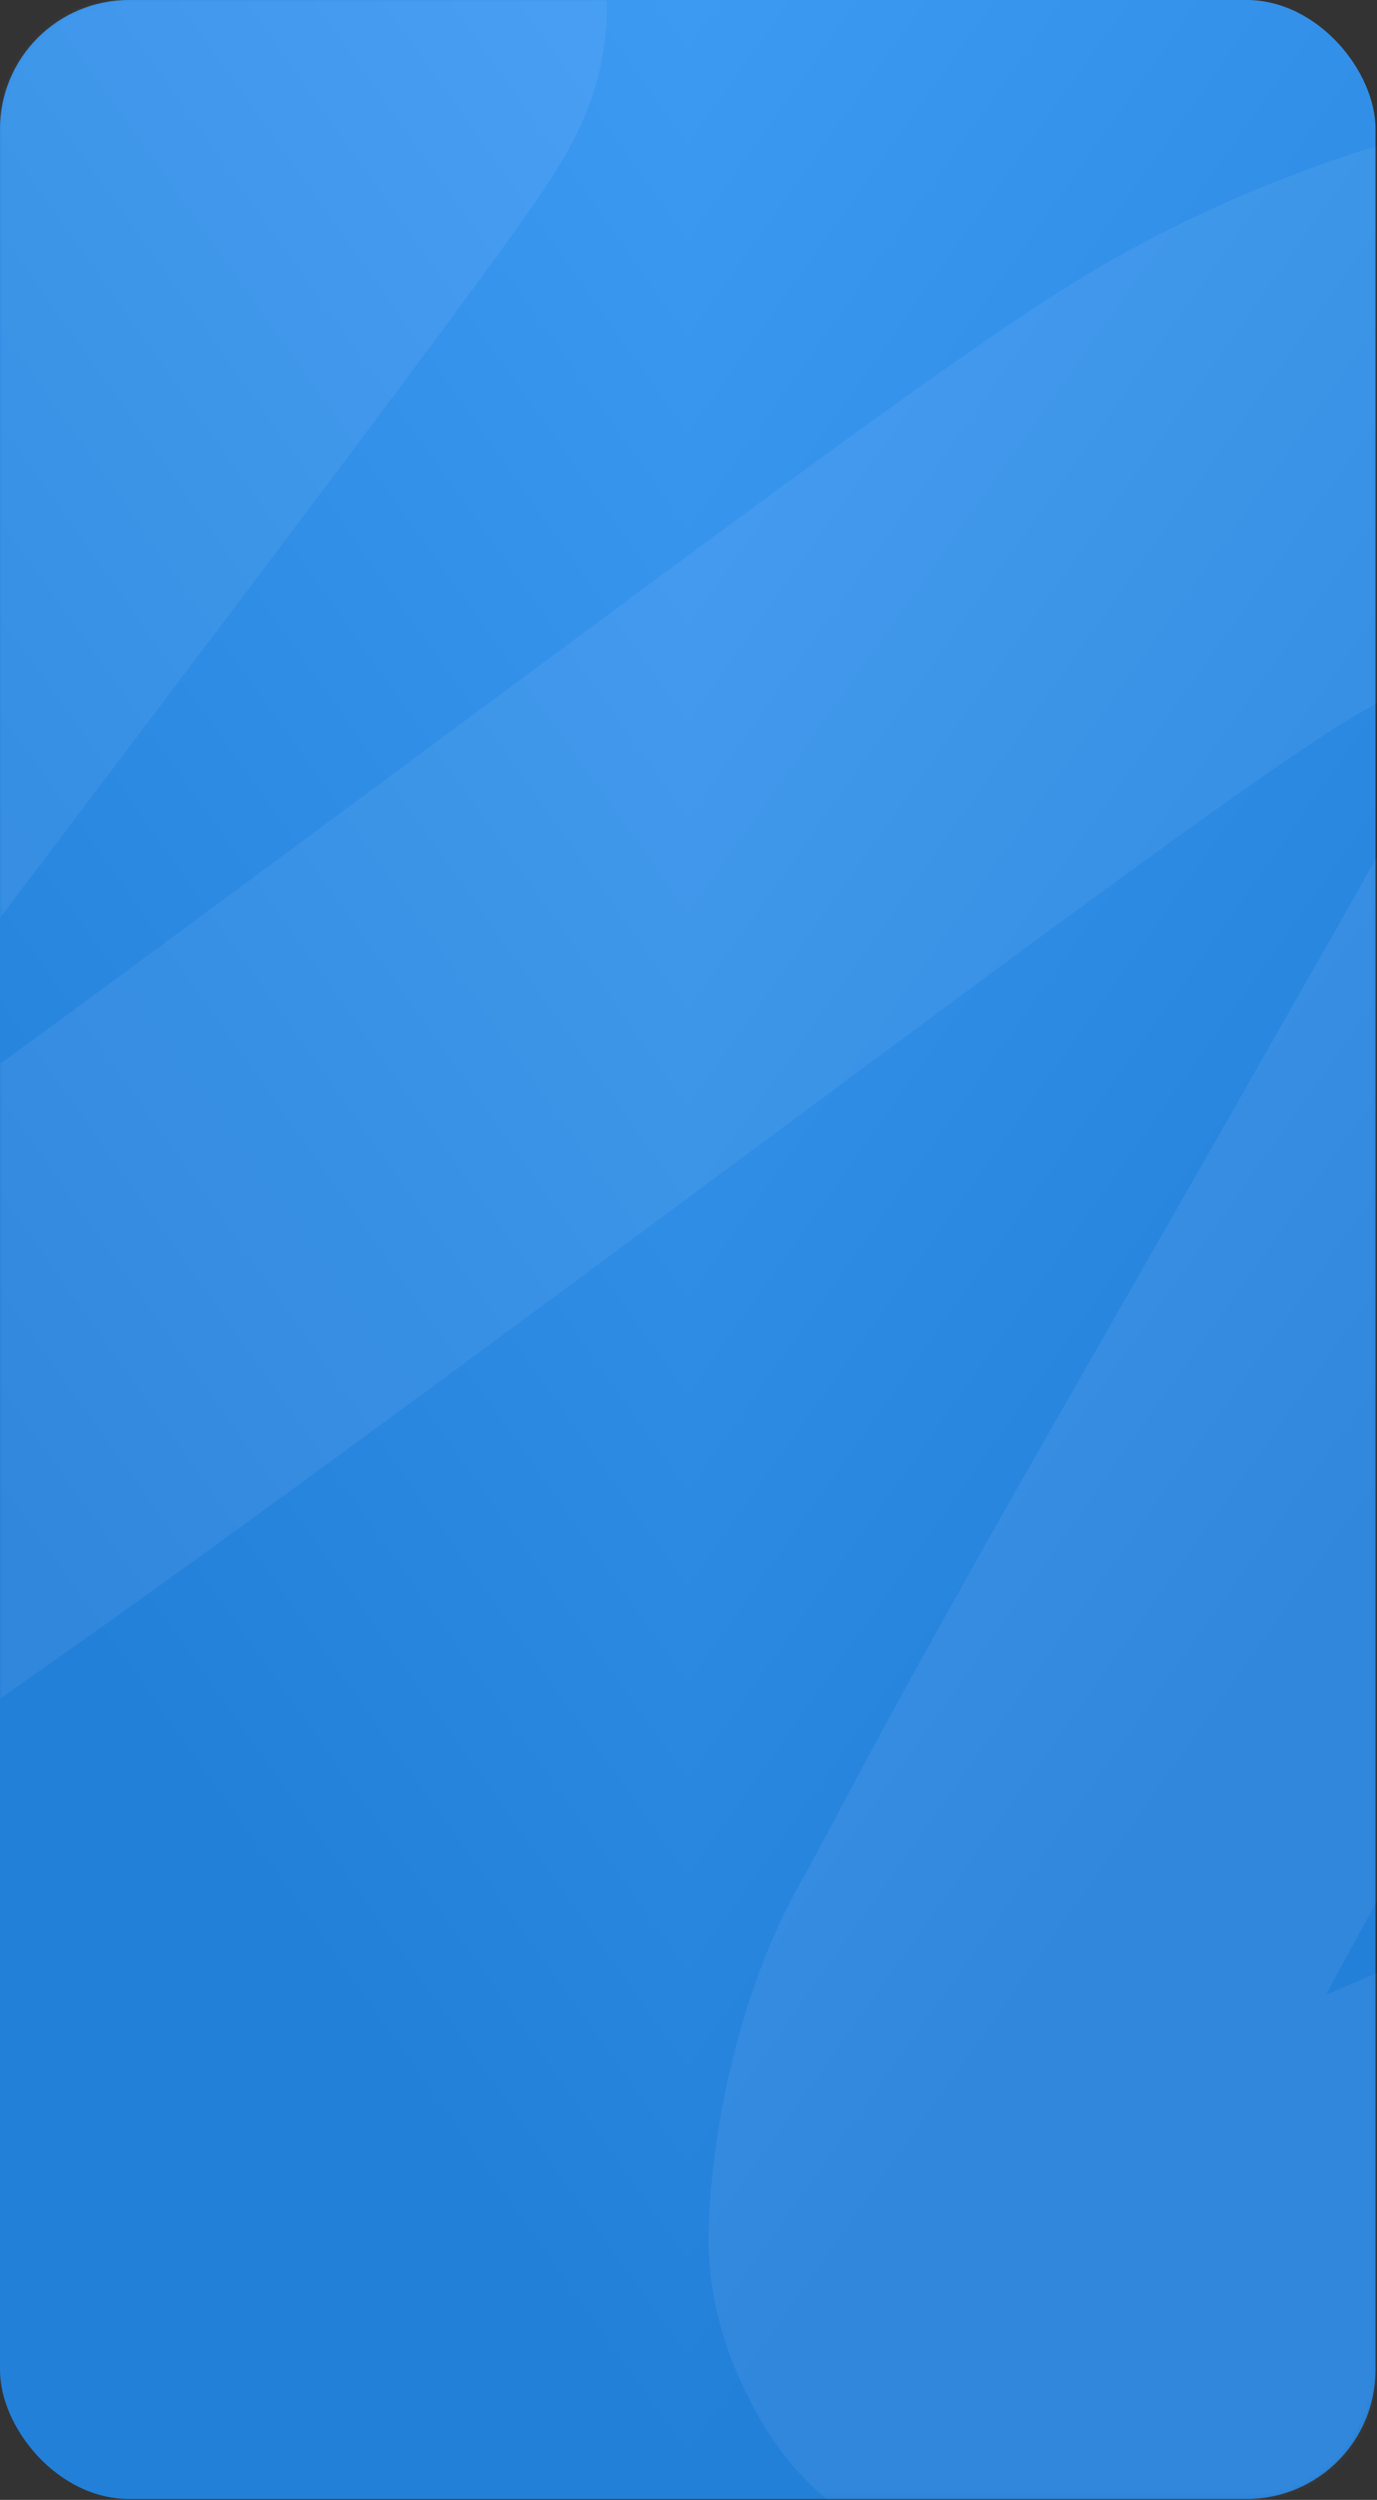
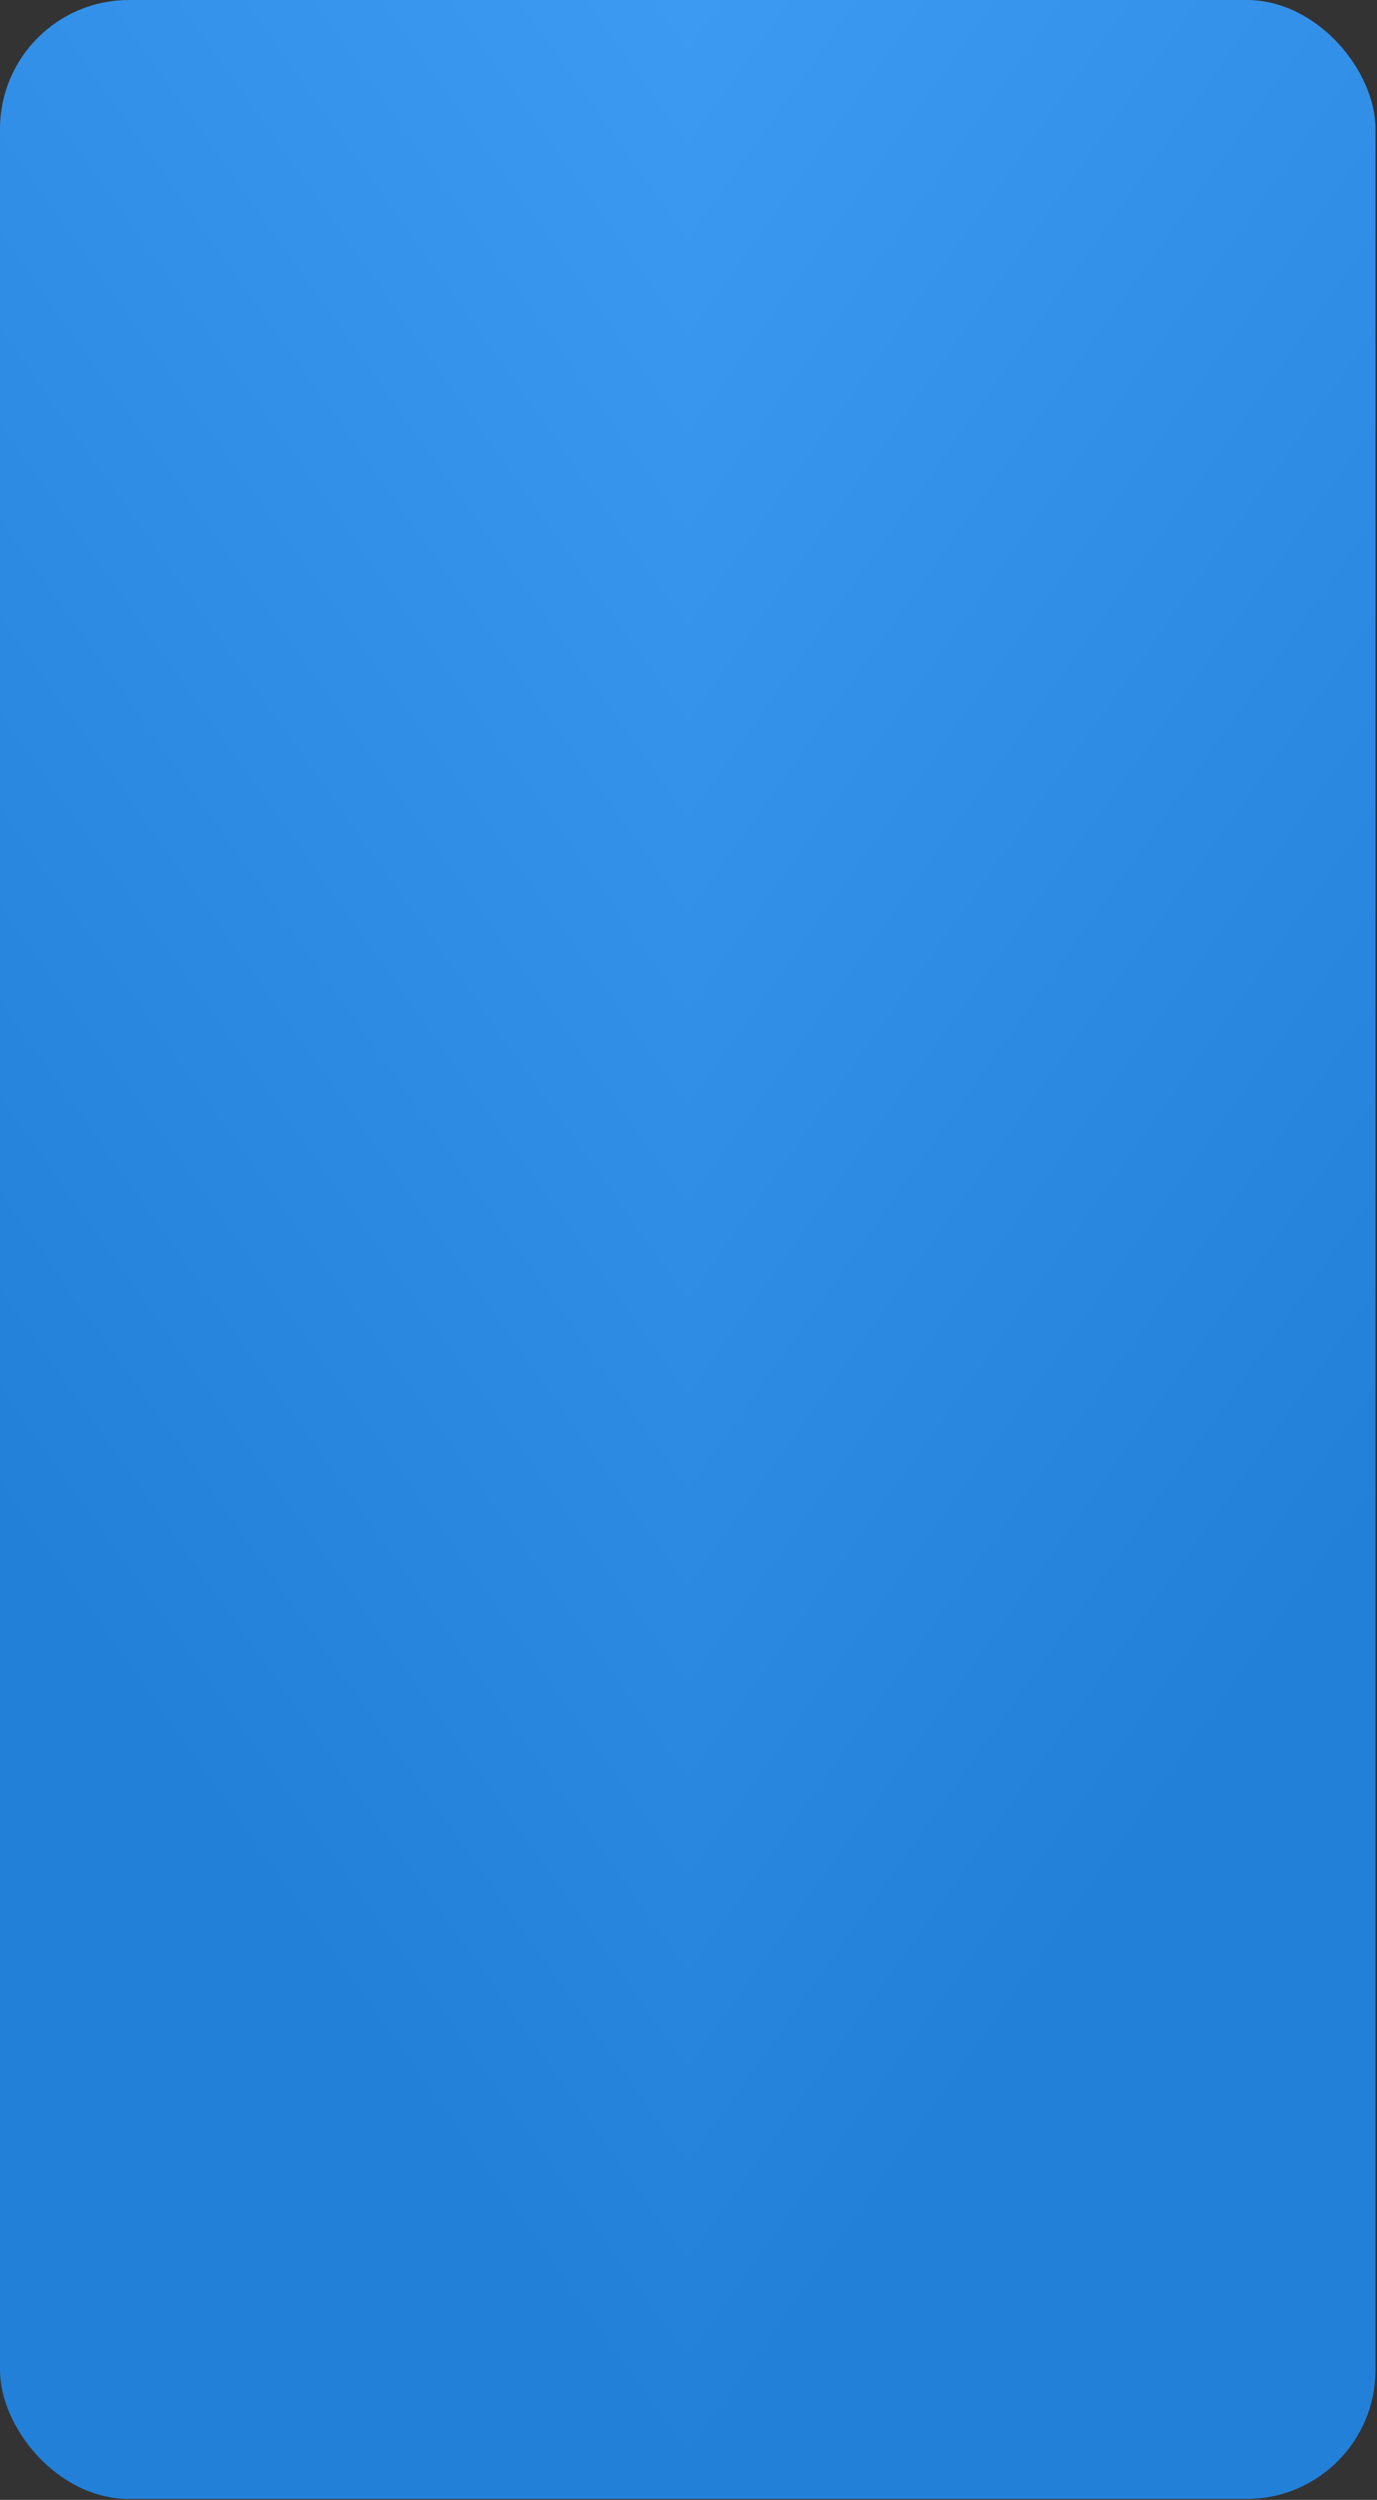
<svg xmlns="http://www.w3.org/2000/svg" width="307" height="557" viewBox="0 0 307 557" fill="none">
  <rect x="0" y="0" width="307" height="557" fill="#333333" stroke="none" />
  <g clip-path="url(#paint0_diamond_4974_9168_clip_path)" data-figma-skip-parse="true">
    <g transform="matrix(0 0.557 -0.395 0 153.333 0)">
      <rect x="0" y="0" width="1001.72" height="391.066" fill="url(#paint0_diamond_4974_9168)" opacity="1" shape-rendering="crispEdges" />
      <rect x="0" y="0" width="1001.72" height="391.066" transform="scale(1 -1)" fill="url(#paint0_diamond_4974_9168)" opacity="1" shape-rendering="crispEdges" />
      <rect x="0" y="0" width="1001.72" height="391.066" transform="scale(-1 1)" fill="url(#paint0_diamond_4974_9168)" opacity="1" shape-rendering="crispEdges" />
      <rect x="0" y="0" width="1001.72" height="391.066" transform="scale(-1)" fill="url(#paint0_diamond_4974_9168)" opacity="1" shape-rendering="crispEdges" />
    </g>
  </g>
  <rect width="306.667" height="556.792" rx="28.75" data-figma-gradient-fill="{&quot;type&quot;:&quot;GRADIENT_DIAMOND&quot;,&quot;stops&quot;:[{&quot;color&quot;:{&quot;r&quot;:0.23921568691730499,&quot;g&quot;:0.60392159223556519,&quot;b&quot;:0.95294117927551270,&quot;a&quot;:1.0},&quot;position&quot;:0.0},{&quot;color&quot;:{&quot;r&quot;:0.13678725063800812,&quot;g&quot;:0.50320833921432495,&quot;b&quot;:0.85218101739883423,&quot;a&quot;:1.0},&quot;position&quot;:1.0}],&quot;stopsVar&quot;:[{&quot;color&quot;:{&quot;r&quot;:0.23921568691730499,&quot;g&quot;:0.60392159223556519,&quot;b&quot;:0.95294117927551270,&quot;a&quot;:1.0},&quot;position&quot;:0.0},{&quot;color&quot;:{&quot;r&quot;:0.13678725063800812,&quot;g&quot;:0.50320833921432495,&quot;b&quot;:0.85218101739883423,&quot;a&quot;:1.0},&quot;position&quot;:1.0}],&quot;transform&quot;:{&quot;m00&quot;:3.0947504080875918e-14,&quot;m01&quot;:-789.08160400390625,&quot;m02&quot;:547.87408447265625,&quot;m10&quot;:1113.5833740234375,&quot;m11&quot;:-3.2081542283846076e-13,&quot;m12&quot;:-556.79168701171875},&quot;opacity&quot;:1.0,&quot;blendMode&quot;:&quot;NORMAL&quot;,&quot;visible&quot;:true}" />
  <mask id="mask0_4974_9168" style="mask-type:alpha" maskUnits="userSpaceOnUse" x="0" y="0" width="307" height="557">
    <g clip-path="url(#paint1_diamond_4974_9168_clip_path)" data-figma-skip-parse="true">
      <g transform="matrix(0 0.557 -0.395 0 153.333 0)">
        <rect x="0" y="0" width="1001.72" height="391.066" fill="url(#paint1_diamond_4974_9168)" opacity="1" shape-rendering="crispEdges" />
        <rect x="0" y="0" width="1001.72" height="391.066" transform="scale(1 -1)" fill="url(#paint1_diamond_4974_9168)" opacity="1" shape-rendering="crispEdges" />
-         <rect x="0" y="0" width="1001.72" height="391.066" transform="scale(-1 1)" fill="url(#paint1_diamond_4974_9168)" opacity="1" shape-rendering="crispEdges" />
-         <rect x="0" y="0" width="1001.72" height="391.066" transform="scale(-1)" fill="url(#paint1_diamond_4974_9168)" opacity="1" shape-rendering="crispEdges" />
      </g>
    </g>
-     <rect width="306.667" height="556.792" rx="28.75" data-figma-gradient-fill="{&quot;type&quot;:&quot;GRADIENT_DIAMOND&quot;,&quot;stops&quot;:[{&quot;color&quot;:{&quot;r&quot;:0.23921568691730499,&quot;g&quot;:0.60392159223556519,&quot;b&quot;:0.95294117927551270,&quot;a&quot;:1.0},&quot;position&quot;:0.0},{&quot;color&quot;:{&quot;r&quot;:0.13678725063800812,&quot;g&quot;:0.50320833921432495,&quot;b&quot;:0.85218101739883423,&quot;a&quot;:1.0},&quot;position&quot;:1.0}],&quot;stopsVar&quot;:[{&quot;color&quot;:{&quot;r&quot;:0.23921568691730499,&quot;g&quot;:0.60392159223556519,&quot;b&quot;:0.95294117927551270,&quot;a&quot;:1.0},&quot;position&quot;:0.0},{&quot;color&quot;:{&quot;r&quot;:0.13678725063800812,&quot;g&quot;:0.50320833921432495,&quot;b&quot;:0.85218101739883423,&quot;a&quot;:1.0},&quot;position&quot;:1.0}],&quot;transform&quot;:{&quot;m00&quot;:3.0947504080875918e-14,&quot;m01&quot;:-789.08160400390625,&quot;m02&quot;:547.87408447265625,&quot;m10&quot;:1113.5833740234375,&quot;m11&quot;:-3.2081542283846076e-13,&quot;m12&quot;:-556.79168701171875},&quot;opacity&quot;:1.0,&quot;blendMode&quot;:&quot;NORMAL&quot;,&quot;visible&quot;:true}" />
  </mask>
  <g mask="url(#mask0_4974_9168)">
    <path d="M-327.053 183.393C-241.393 130.506 -155.734 77.619 -92.589 46.058C-29.444 14.496 8.59 5.862 31.129 1.26C59.653 -4.566 68.589 -3.687 73.944 -2.667C76.444 -2.191 78.067 -0.762 77.779 2.051C77.491 4.864 75.132 9.283 30.577 68.597C-13.977 127.911 -100.654 241.987 -148.082 305.32C-195.509 368.653 -201.06 377.787 -204.866 385.29C-208.672 392.792 -210.565 398.387 -210.225 402.589C-209.884 406.791 -207.253 409.431 -202.103 410.781C-190.056 413.939 -163.281 404.686 -123.014 386.521C-100.9 376.546 -75.829 361.867 -14.093 318.101C47.643 274.335 145.168 201.119 201.796 159.56C258.423 118.001 271.198 110.319 284.416 103.548C310.734 90.068 336.3 82.972 357.858 79.79C390.526 74.967 403.09 89.869 408.051 97.107C410.612 100.843 410.585 107 408.82 115.767C407.056 124.534 402.872 136.312 376.802 183.774C350.732 231.236 302.903 314.025 275.922 361.534C243.596 418.452 235.472 435.554 228.698 447.441C220.38 462.039 215.991 483.074 215.474 498.037C215.307 502.866 217.295 506.665 219.569 510.809C222.766 516.635 236.381 517.917 256.534 517.728C267.601 517.625 281.177 513.704 334.862 490.128C388.547 466.552 482.134 422.469 534.238 396.807C594.124 365.241 603.773 357.682 607.057 354.709C608.712 353.212 610.341 351.736 613.229 348.43" stroke="white" stroke-opacity="0.06" stroke-width="115" stroke-linecap="round" />
  </g>
  <defs>
    <clipPath id="paint0_diamond_4974_9168_clip_path">
      <rect width="306.667" height="556.792" rx="28.75" />
    </clipPath>
    <clipPath id="paint1_diamond_4974_9168_clip_path">
-       <rect width="306.667" height="556.792" rx="28.75" />
-     </clipPath>
+       </clipPath>
    <linearGradient id="paint0_diamond_4974_9168" x1="0" y1="0" x2="500" y2="500" gradientUnits="userSpaceOnUse">
      <stop stop-color="#3D9AF3" />
      <stop offset="1" stop-color="#2380D9" />
    </linearGradient>
    <linearGradient id="paint1_diamond_4974_9168" x1="0" y1="0" x2="500" y2="500" gradientUnits="userSpaceOnUse">
      <stop stop-color="#3D9AF3" />
      <stop offset="1" stop-color="#2380D9" />
    </linearGradient>
  </defs>
</svg>